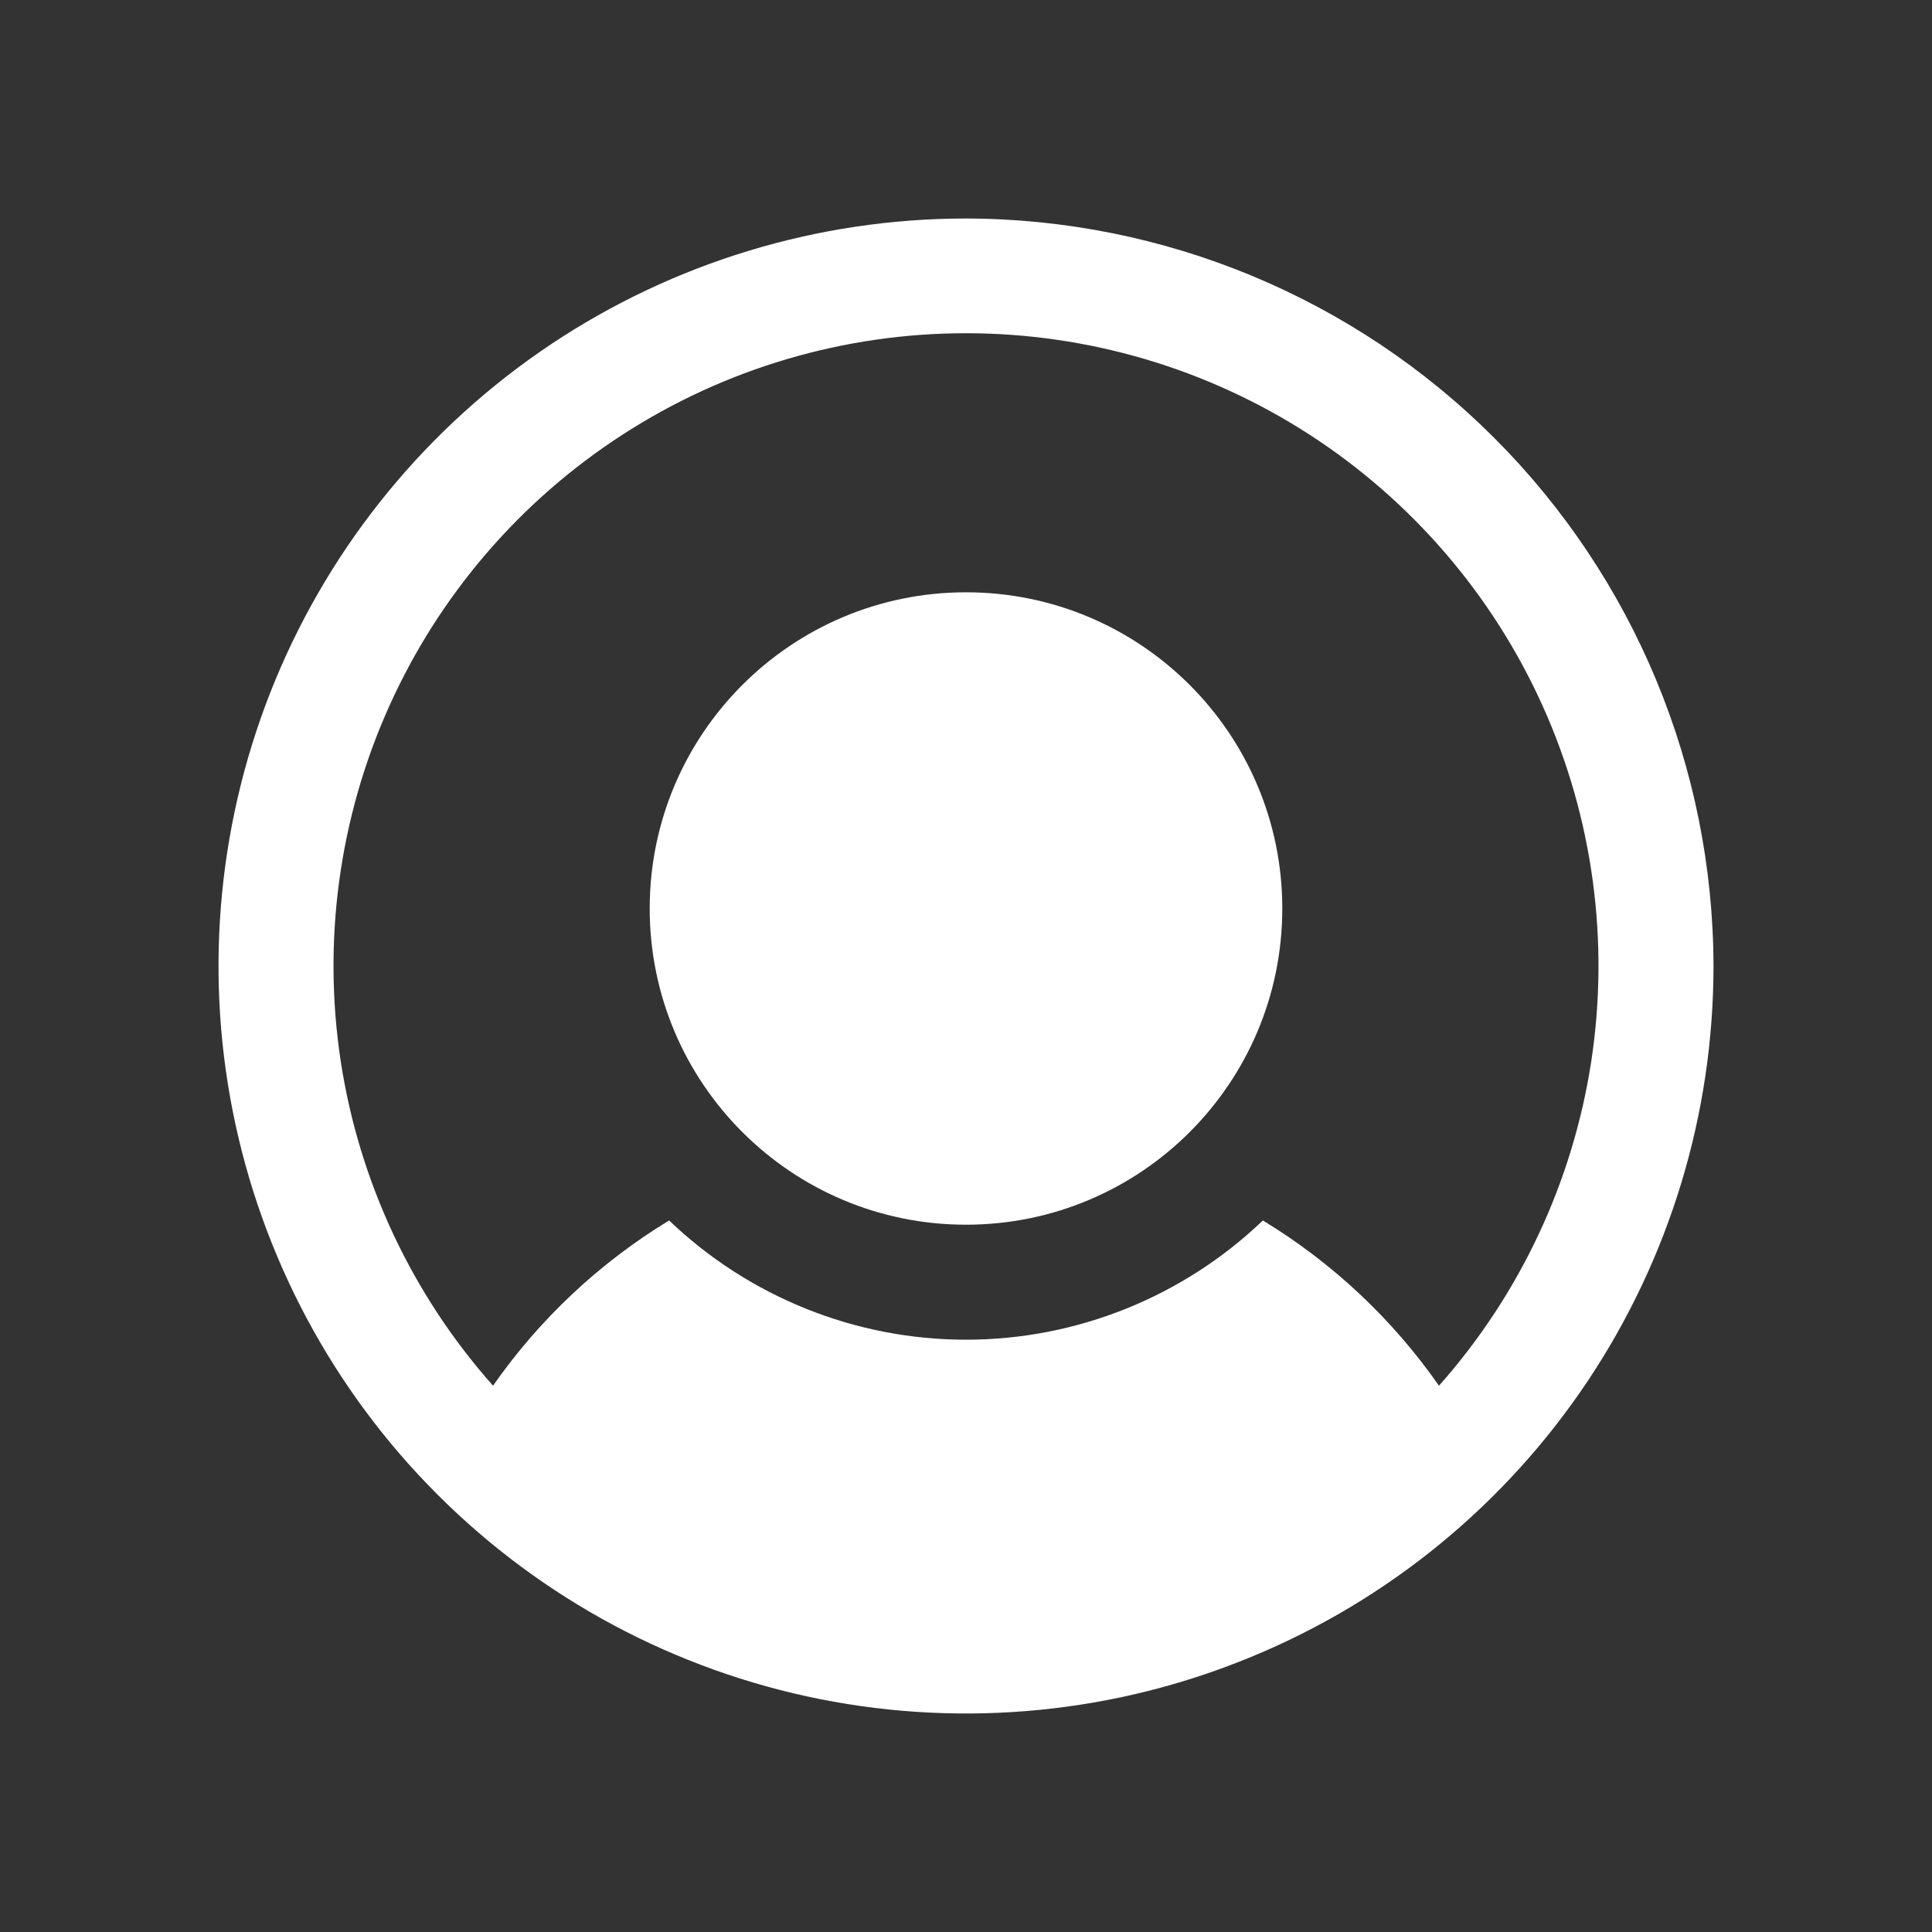
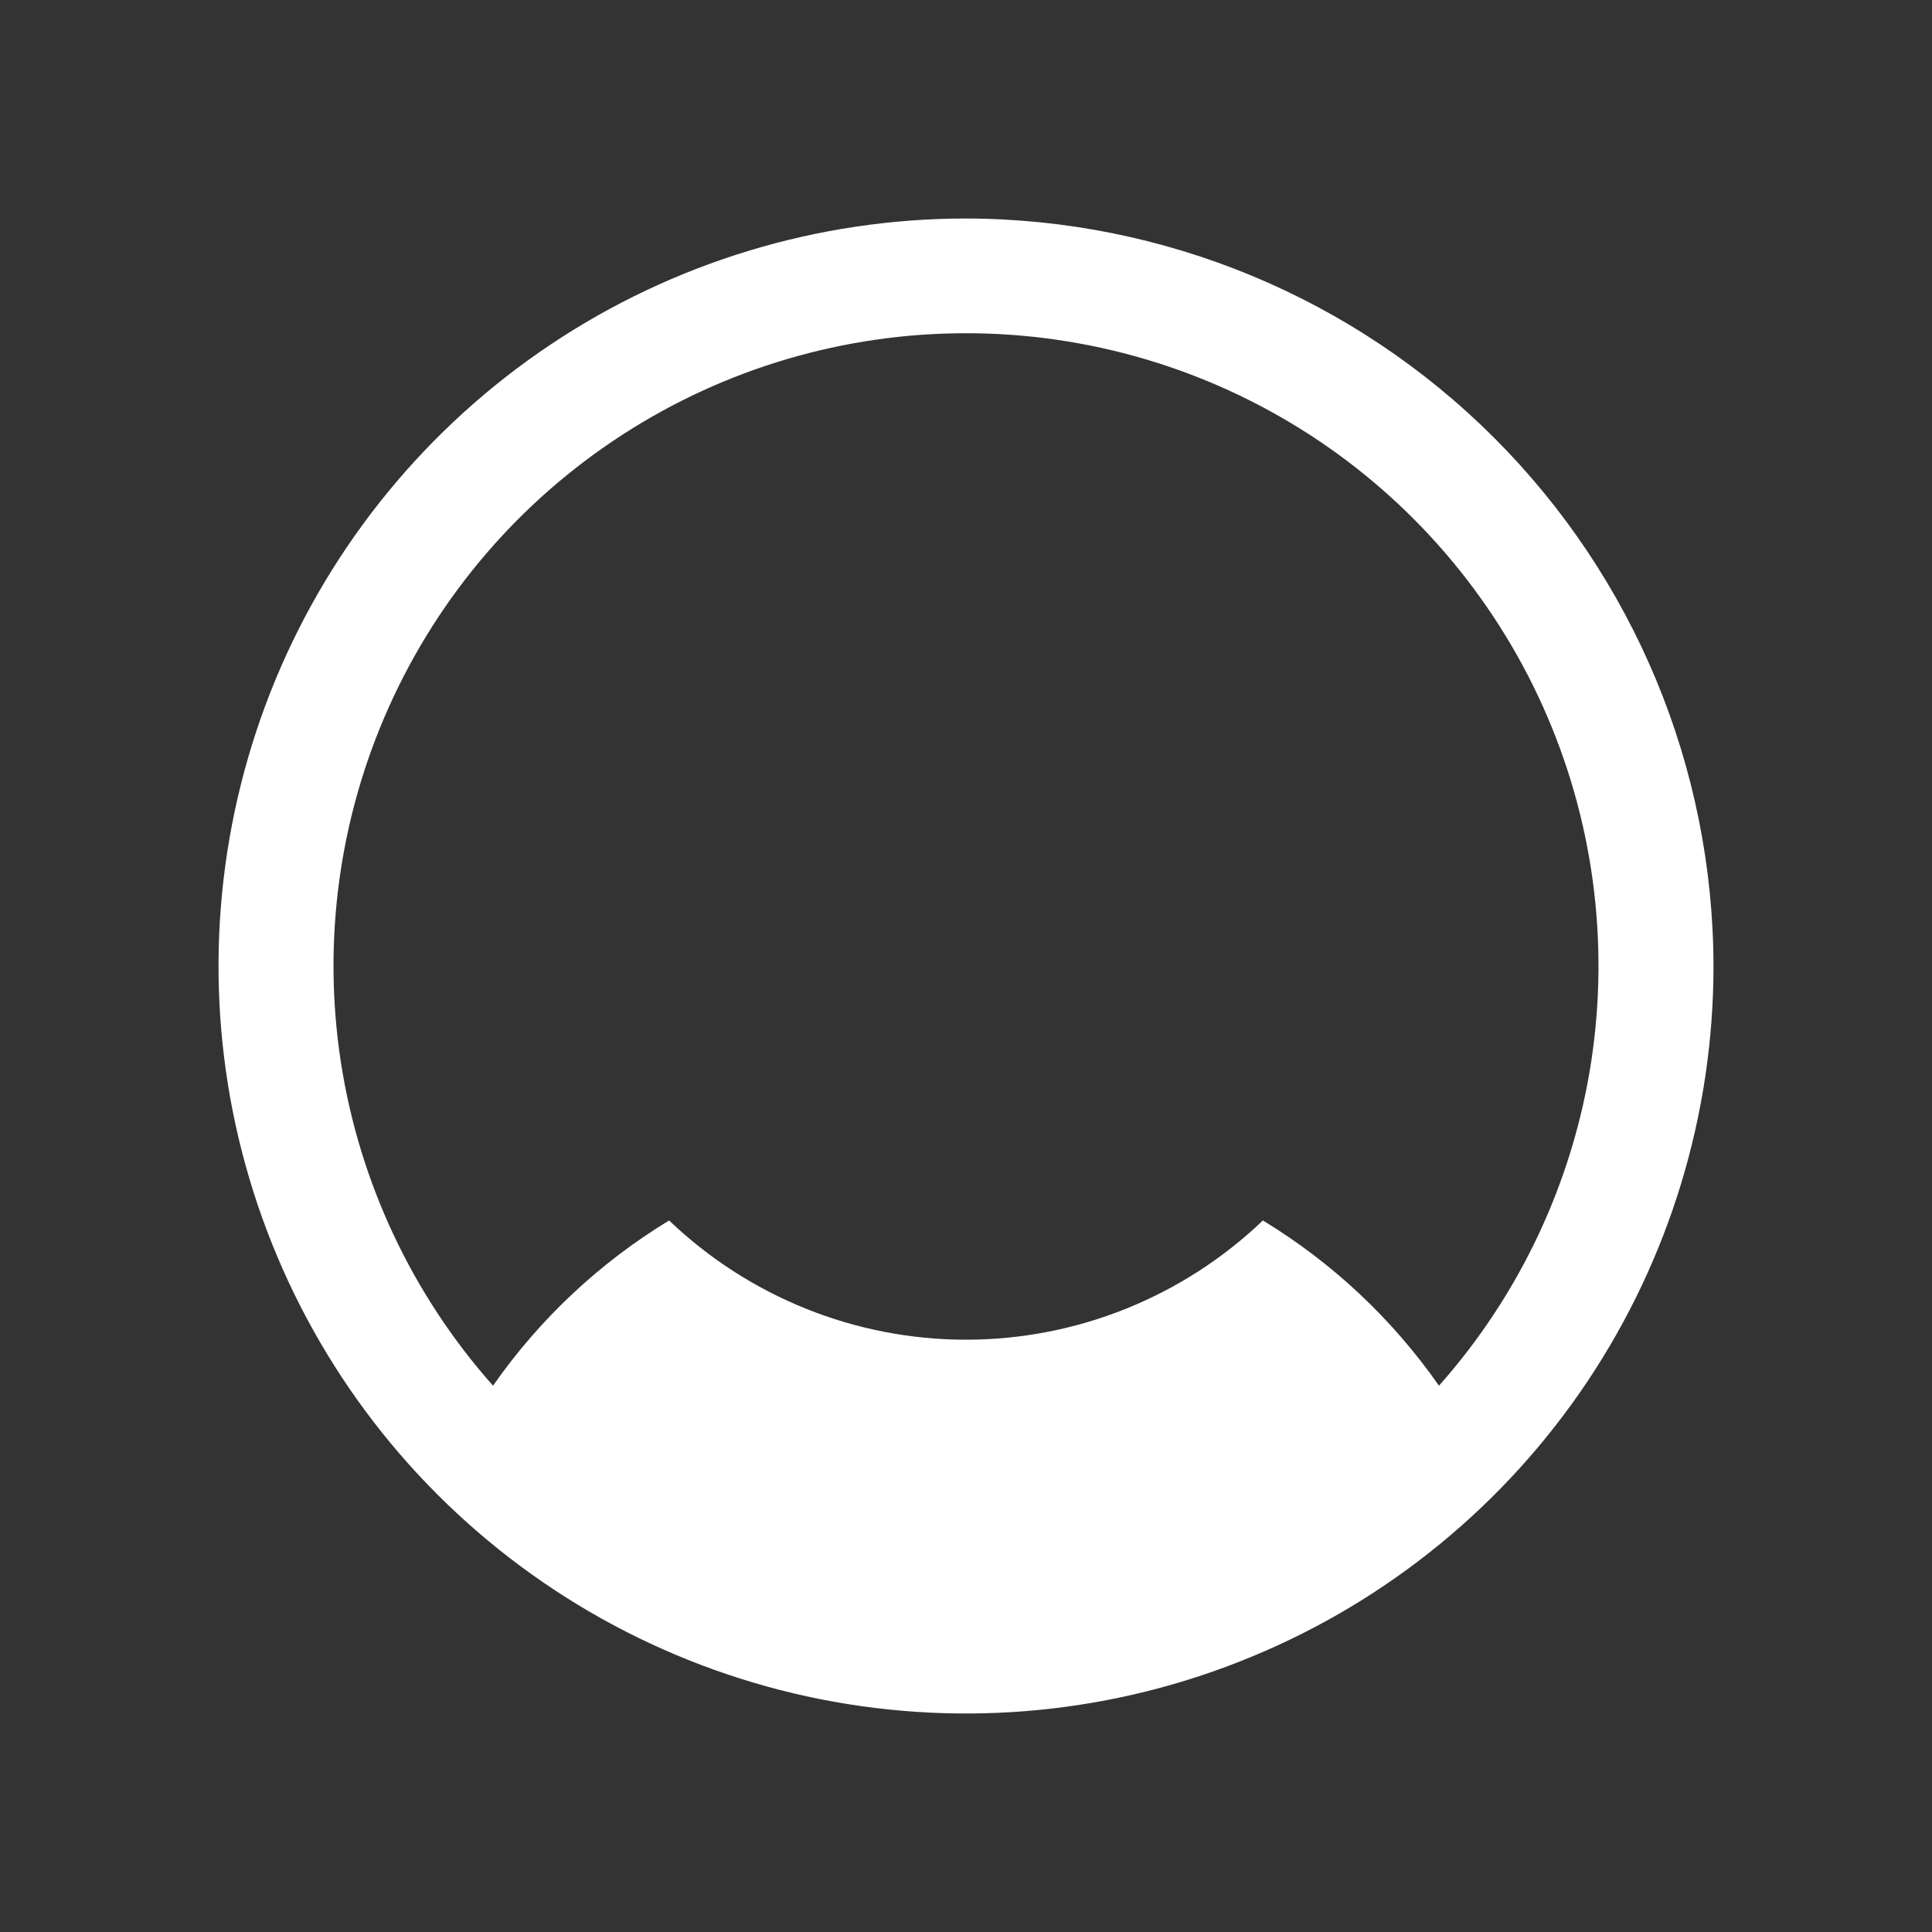
<svg xmlns="http://www.w3.org/2000/svg" width="21" height="21" viewBox="0 0 21 21" fill="none">
  <rect x="0" y="0" width="21" height="21" fill="#333333" stroke="none" />
-   <path d="M10.5 13.312C12.399 13.312 13.938 11.774 13.938 9.875C13.938 7.977 12.399 6.438 10.5 6.438C8.602 6.438 7.062 7.977 7.062 9.875C7.062 11.774 8.602 13.312 10.5 13.312Z" fill="white" />
  <path d="M10.5 2.375C8.893 2.375 7.322 2.852 5.986 3.744C4.65 4.637 3.608 5.906 2.993 7.391C2.379 8.875 2.218 10.509 2.531 12.085C2.845 13.661 3.618 15.109 4.755 16.245C5.891 17.381 7.339 18.155 8.915 18.469C10.491 18.782 12.125 18.622 13.609 18.006C15.094 17.392 16.363 16.35 17.256 15.014C18.148 13.678 18.625 12.107 18.625 10.5C18.621 8.346 17.764 6.282 16.241 4.759C14.718 3.236 12.654 2.379 10.5 2.375ZM15.641 15.062C15.135 14.337 14.483 13.725 13.727 13.266C12.858 14.097 11.702 14.562 10.5 14.562C9.298 14.562 8.142 14.097 7.273 13.266C6.517 13.725 5.865 14.337 5.359 15.062C4.48 14.072 3.905 12.848 3.704 11.538C3.504 10.228 3.686 8.888 4.229 7.68C4.772 6.471 5.653 5.445 6.766 4.725C7.878 4.005 9.175 3.622 10.5 3.622C11.825 3.622 13.122 4.005 14.235 4.725C15.347 5.445 16.228 6.471 16.771 7.68C17.314 8.888 17.496 10.228 17.296 11.538C17.095 12.848 16.52 14.072 15.641 15.062Z" fill="white" />
</svg>